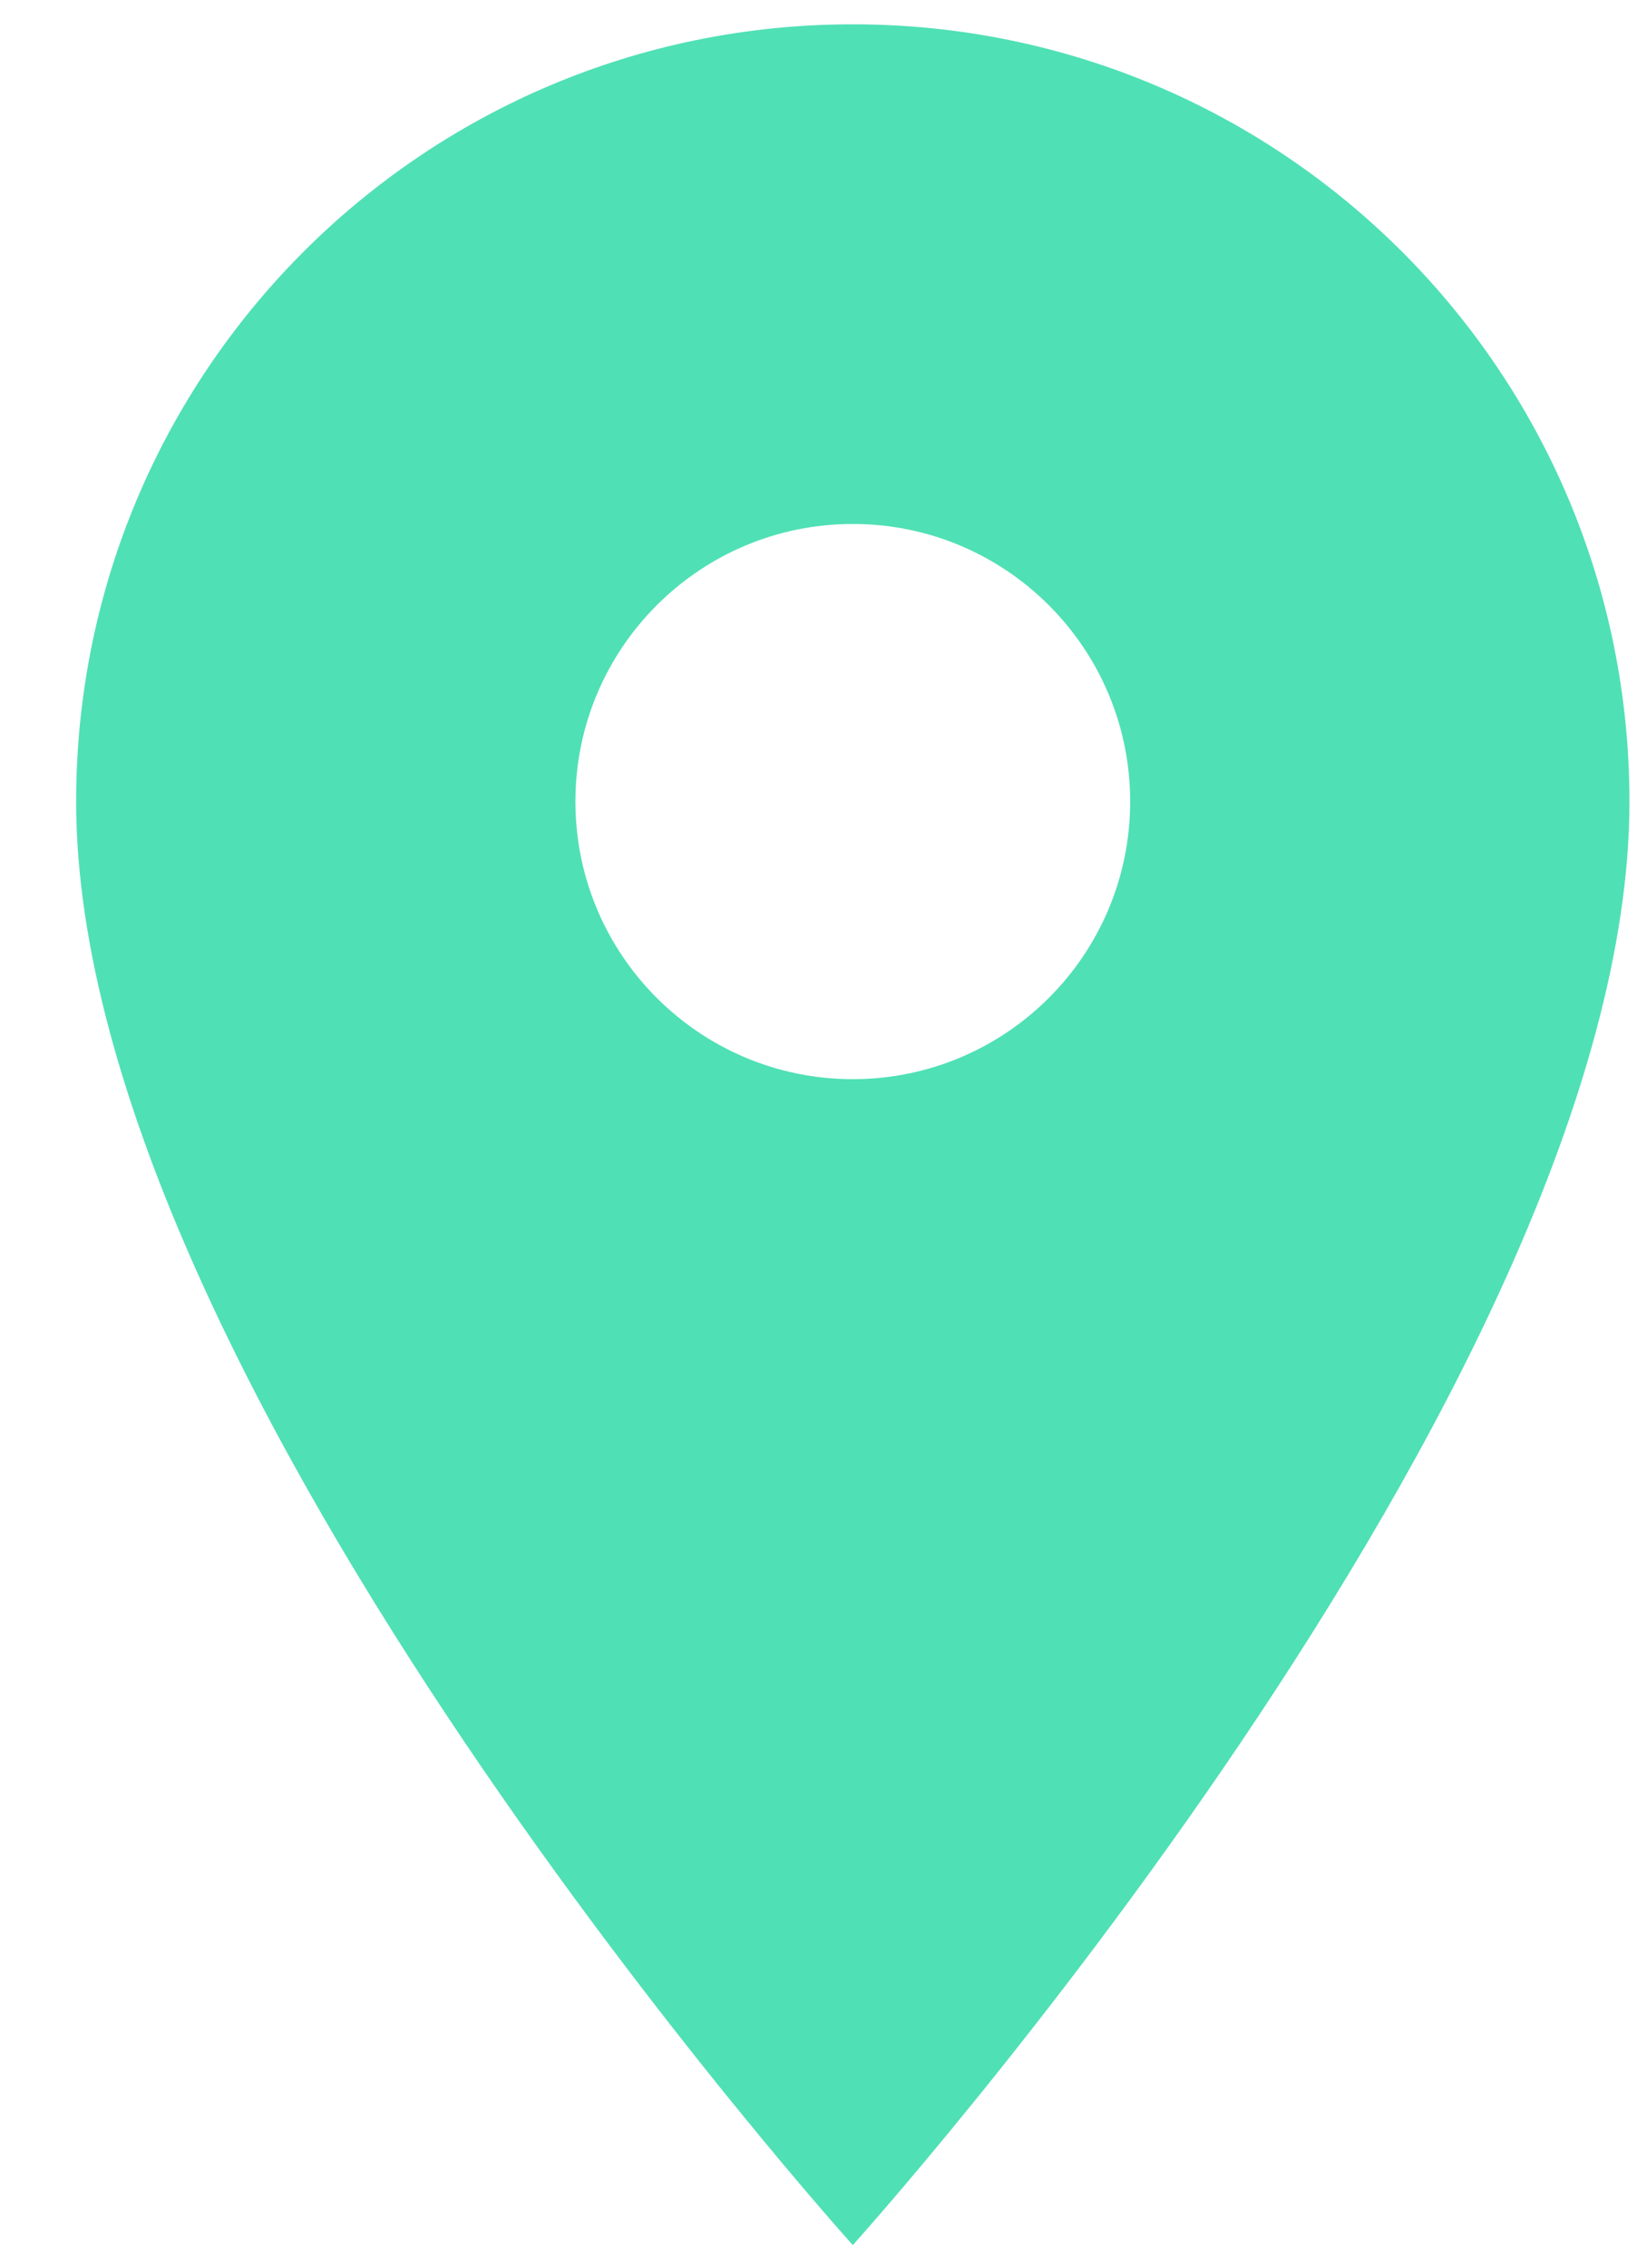
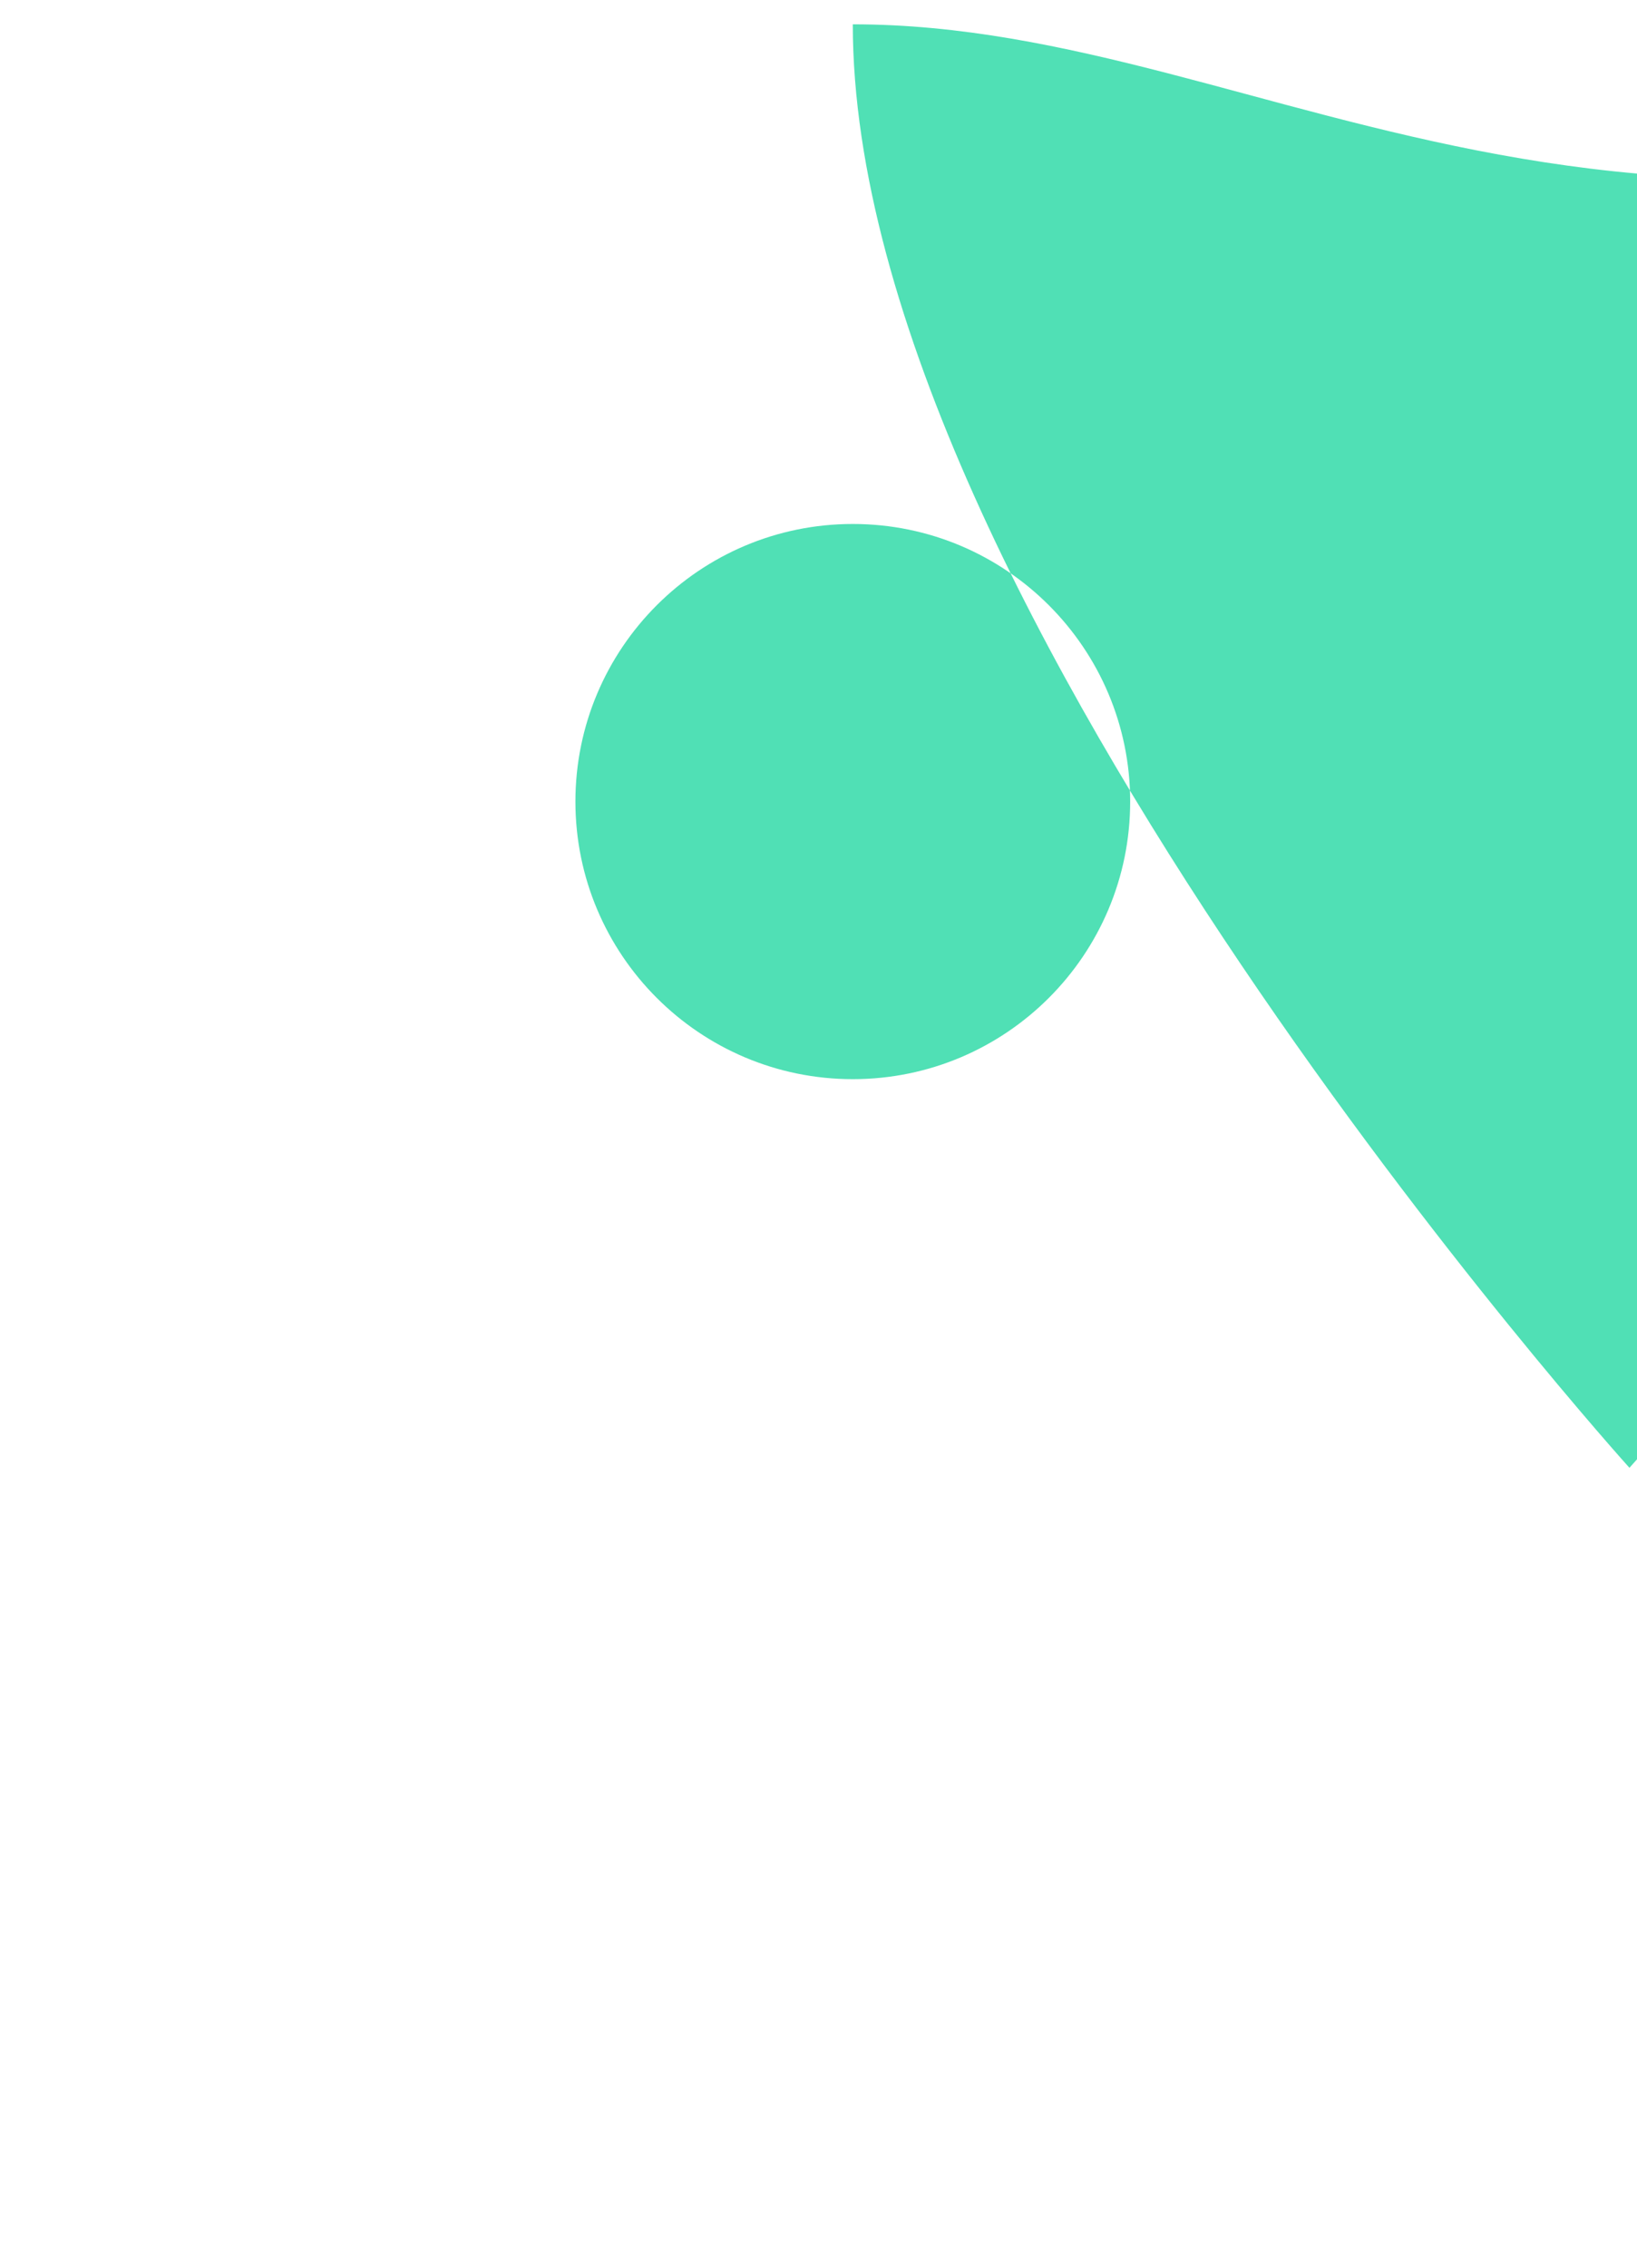
<svg xmlns="http://www.w3.org/2000/svg" version="1.1" id="Layer_1" x="0px" y="0px" width="36.85px" height="51.02px" viewBox="0 0 36.85 51.02" enable-background="new 0 0 36.85 51.02" xml:space="preserve">
-   <path fill="#50E0B5" d="M19.197,24.274c-3.447,0-6.244-2.797-6.244-6.244s2.797-6.244,6.244-6.244c3.447,0,6.244,2.797,6.244,6.244  S22.645,24.274,19.197,24.274z M19.197,0.547c-9.666,0-17.483,7.818-17.483,17.484c0,13.113,17.483,32.469,17.483,32.469  s17.483-19.356,17.483-32.469C36.681,8.365,28.863,0.547,19.197,0.547z" />
+   <path fill="#50E0B5" d="M19.197,24.274c-3.447,0-6.244-2.797-6.244-6.244s2.797-6.244,6.244-6.244c3.447,0,6.244,2.797,6.244,6.244  S22.645,24.274,19.197,24.274z M19.197,0.547c0,13.113,17.483,32.469,17.483,32.469  s17.483-19.356,17.483-32.469C36.681,8.365,28.863,0.547,19.197,0.547z" />
</svg>